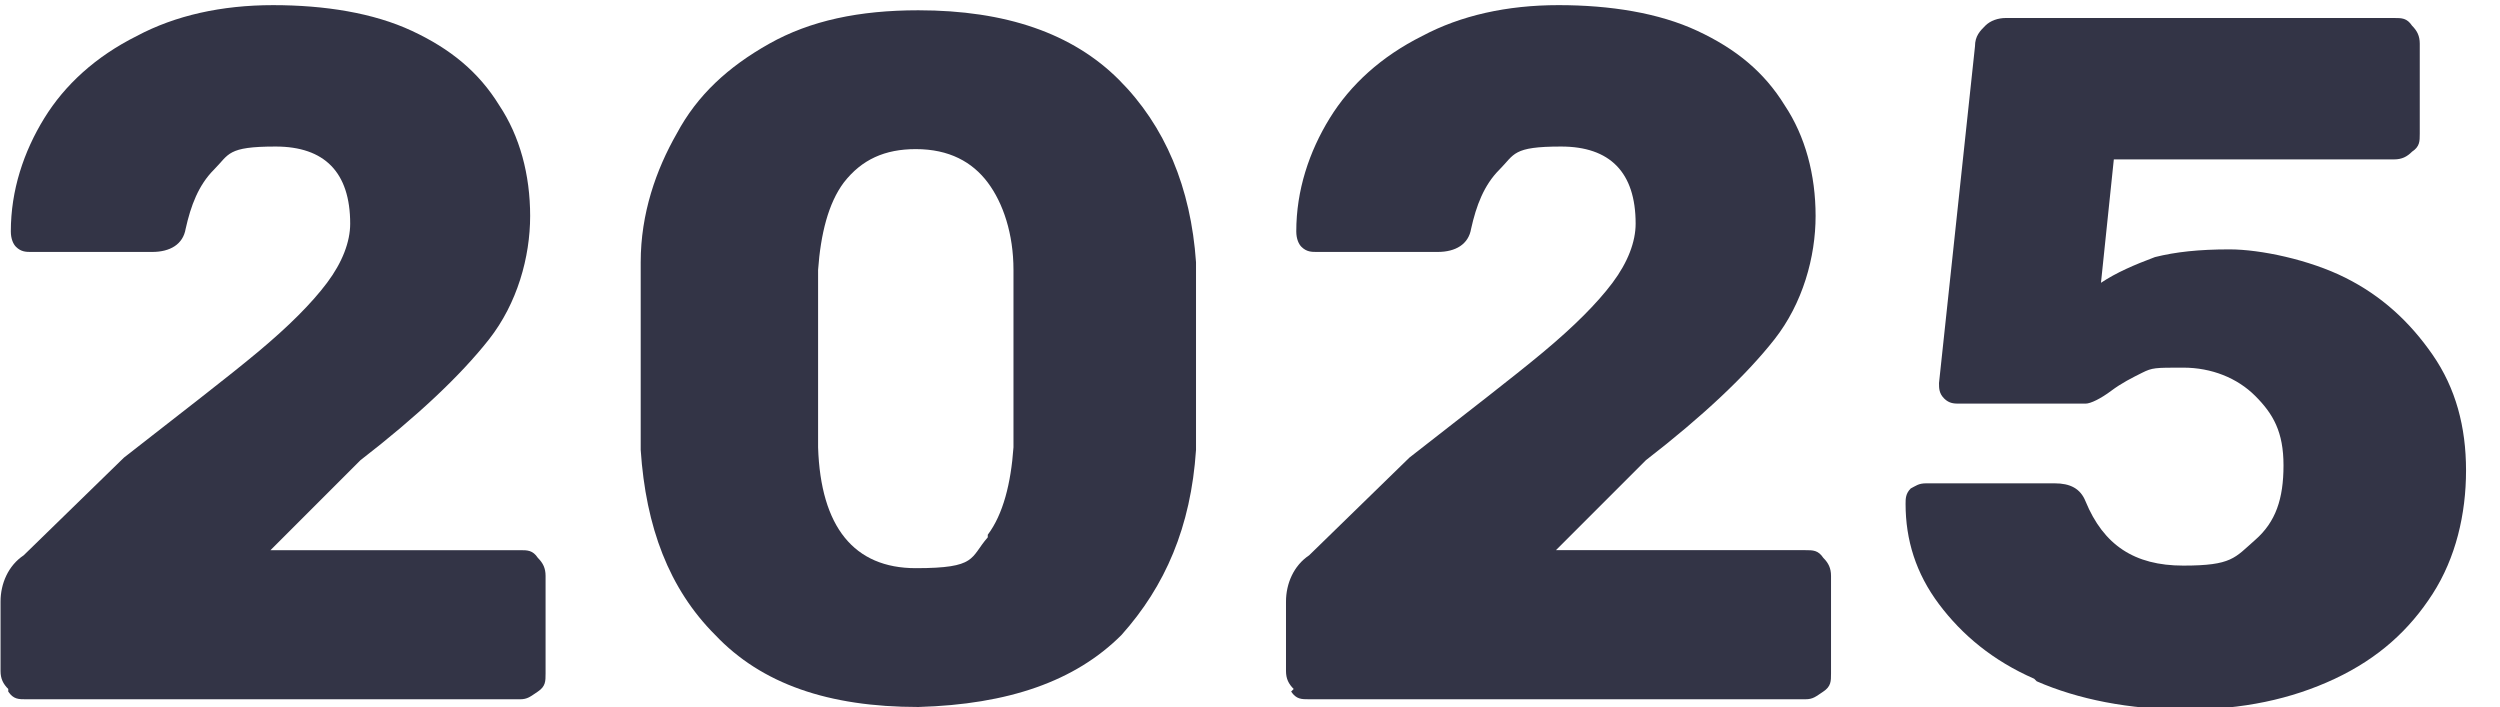
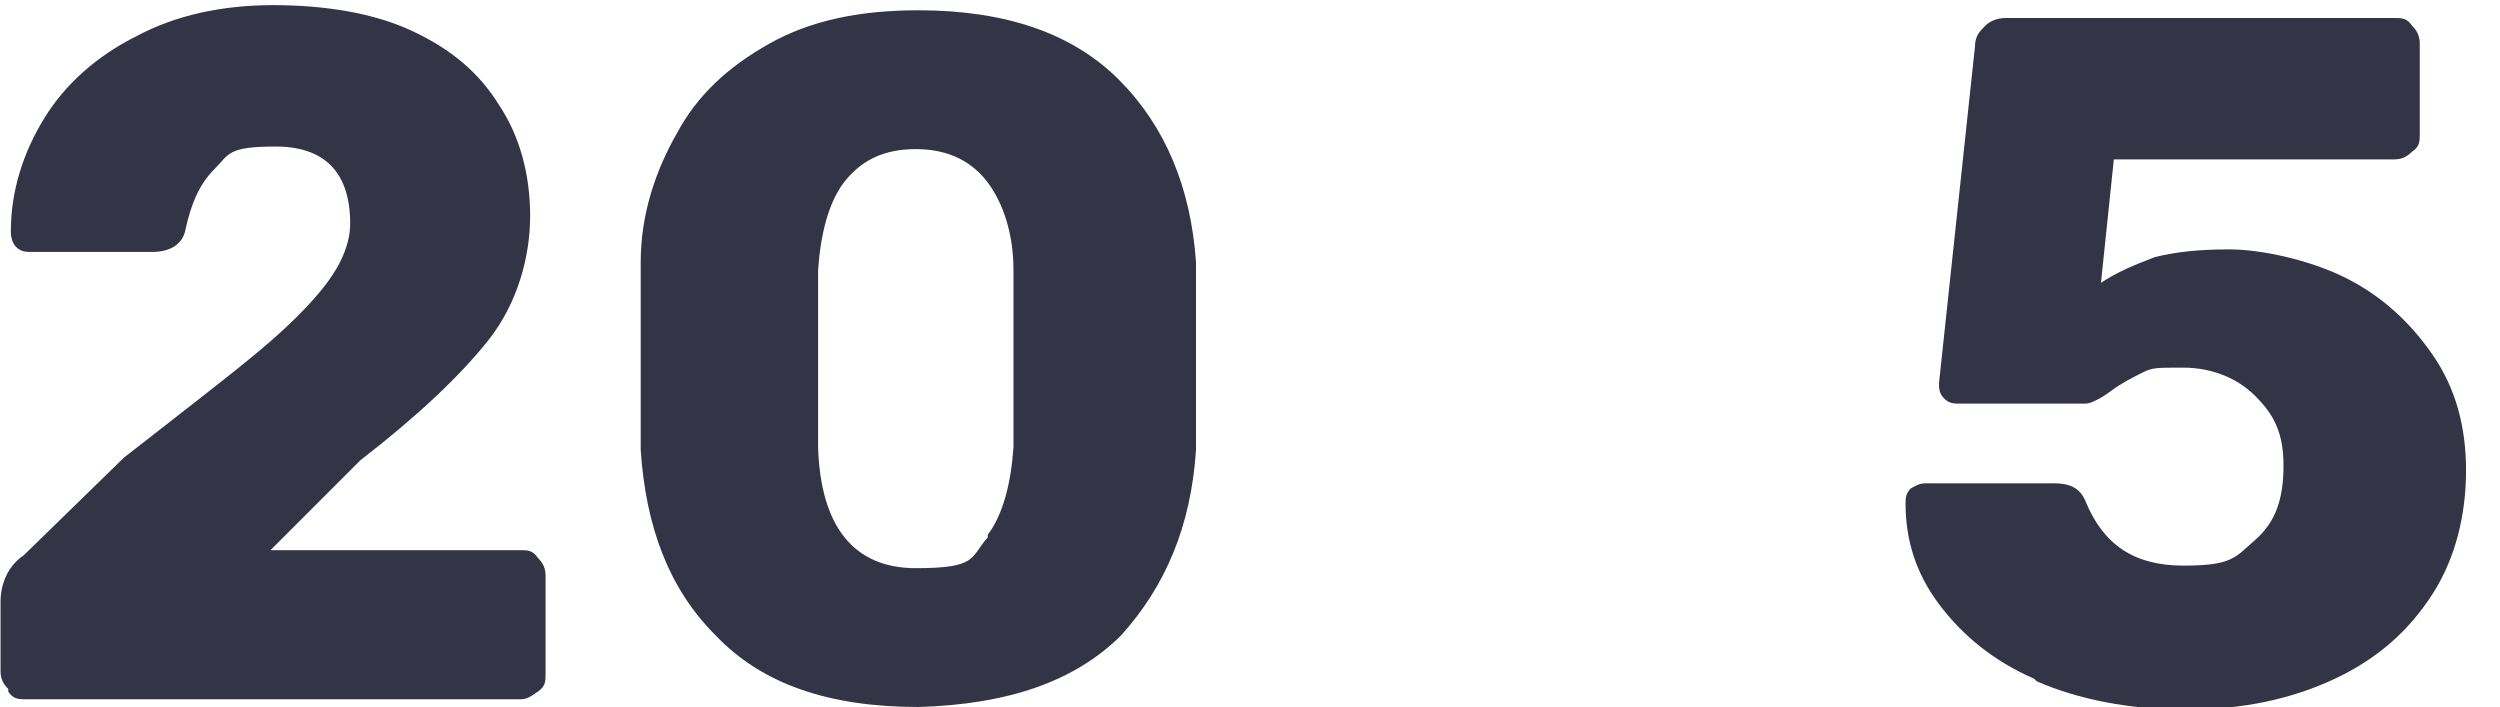
<svg xmlns="http://www.w3.org/2000/svg" width="34.3mm" height="9.7mm" version="1.1" viewBox="0 0 97.2 27.5">
  <defs>
    <style>
      .cls-1 {
        fill: #333446;
      }
    </style>
  </defs>
  <g>
    <g id="_レイヤー_1" data-name="レイヤー_1">
      <g>
        <path class="cls-1" d="M.3,26.8c-.2-.2-.3-.4-.3-.7v-2.7c0-.7.3-1.4.9-1.8l3.9-3.8c2.3-1.8,4-3.1,5.2-4.1,1.2-1,2.1-1.9,2.7-2.7.6-.8.9-1.6.9-2.3,0-2-1-3-2.9-3s-1.8.3-2.4.9c-.6.6-.9,1.4-1.1,2.3-.1.6-.6.9-1.3.9H1.2c-.2,0-.4,0-.6-.2-.1-.1-.2-.3-.2-.6,0-1.6.5-3.1,1.3-4.4.8-1.3,2-2.4,3.6-3.2,1.5-.8,3.3-1.2,5.3-1.2s3.9.3,5.4,1c1.5.7,2.6,1.6,3.4,2.9.8,1.2,1.2,2.7,1.2,4.3s-.5,3.4-1.6,4.8c-1.1,1.4-2.8,3-5,4.7l-3.5,3.5h9.7c.3,0,.5,0,.7.3.2.2.3.4.3.7v3.8c0,.3,0,.5-.3.7s-.4.3-.7.3H1c-.3,0-.5,0-.7-.3Z" />
        <path class="cls-1" d="M27.8,24.7c-1.8-1.8-2.7-4.2-2.9-7.2,0-1.4,0-2.6,0-3.6s0-2.3,0-3.7c0-1.9.6-3.6,1.4-5,.8-1.5,2-2.6,3.6-3.5,1.6-.9,3.5-1.3,5.8-1.3,3.4,0,6,.9,7.8,2.7,1.8,1.8,2.8,4.2,3,7.1,0,1.4,0,2.6,0,3.7s0,2.3,0,3.6c-.2,3-1.2,5.3-2.9,7.2-1.8,1.8-4.4,2.7-7.9,2.8-3.5,0-6.1-.9-7.9-2.8ZM38.4,20.8c.6-.8.9-2,1-3.4,0-.7,0-1.9,0-3.5s0-2.7,0-3.4c0-1.4-.4-2.6-1-3.4-.6-.8-1.5-1.3-2.8-1.3-1.2,0-2.1.4-2.8,1.3-.6.8-.9,2-1,3.4,0,.7,0,1.8,0,3.4s0,2.8,0,3.5c.1,3.1,1.4,4.7,3.8,4.7s2.1-.4,2.8-1.2Z" />
-         <path class="cls-1" d="M50.3,26.8c-.2-.2-.3-.4-.3-.7v-2.7c0-.7.3-1.4.9-1.8l3.9-3.8c2.3-1.8,4-3.1,5.2-4.1,1.2-1,2.1-1.9,2.7-2.7.6-.8.9-1.6.9-2.3,0-2-1-3-2.9-3s-1.8.3-2.4.9c-.6.6-.9,1.4-1.1,2.3-.1.6-.6.9-1.3.9h-4.7c-.2,0-.4,0-.6-.2-.1-.1-.2-.3-.2-.6,0-1.6.5-3.1,1.3-4.4.8-1.3,2-2.4,3.6-3.2,1.5-.8,3.3-1.2,5.3-1.2s3.9.3,5.4,1c1.5.7,2.6,1.6,3.4,2.9.8,1.2,1.2,2.7,1.2,4.3s-.5,3.4-1.6,4.8c-1.1,1.4-2.8,3-5,4.7l-3.5,3.5h9.7c.3,0,.5,0,.7.3.2.2.3.4.3.7v3.8c0,.3,0,.5-.3.7s-.4.3-.7.3h-19.3c-.3,0-.5,0-.7-.3Z" />
        <path class="cls-1" d="M79.1,26.4c-1.6-.7-2.8-1.7-3.7-2.9s-1.3-2.5-1.3-3.9c0-.2,0-.4.2-.6.2-.1.3-.2.6-.2h5c.6,0,1,.2,1.2.7.7,1.7,1.9,2.5,3.8,2.5s2-.3,2.8-1c.8-.7,1.1-1.6,1.1-2.9s-.4-2-1.1-2.7-1.7-1.1-2.8-1.1-1.2,0-1.6.2-.8.4-1.2.7c-.4.3-.8.5-1,.5h-4.9c-.2,0-.4,0-.6-.2-.2-.2-.2-.4-.2-.6l1.4-13.1c0-.4.2-.6.4-.8.2-.2.5-.3.8-.3h15.1c.3,0,.5,0,.7.3.2.2.3.4.3.7v3.5c0,.3,0,.5-.3.7-.2.2-.4.3-.7.3h-10.9l-.5,4.8c.6-.4,1.3-.7,2.1-1,.8-.2,1.7-.3,2.9-.3s3.1.4,4.5,1.1c1.4.7,2.5,1.7,3.4,3s1.3,2.8,1.3,4.5-.4,3.4-1.3,4.8c-.9,1.4-2.1,2.5-3.8,3.3s-3.6,1.2-5.8,1.2-4.2-.4-5.8-1.1Z" />
      </g>
    </g>
  </g>
</svg>